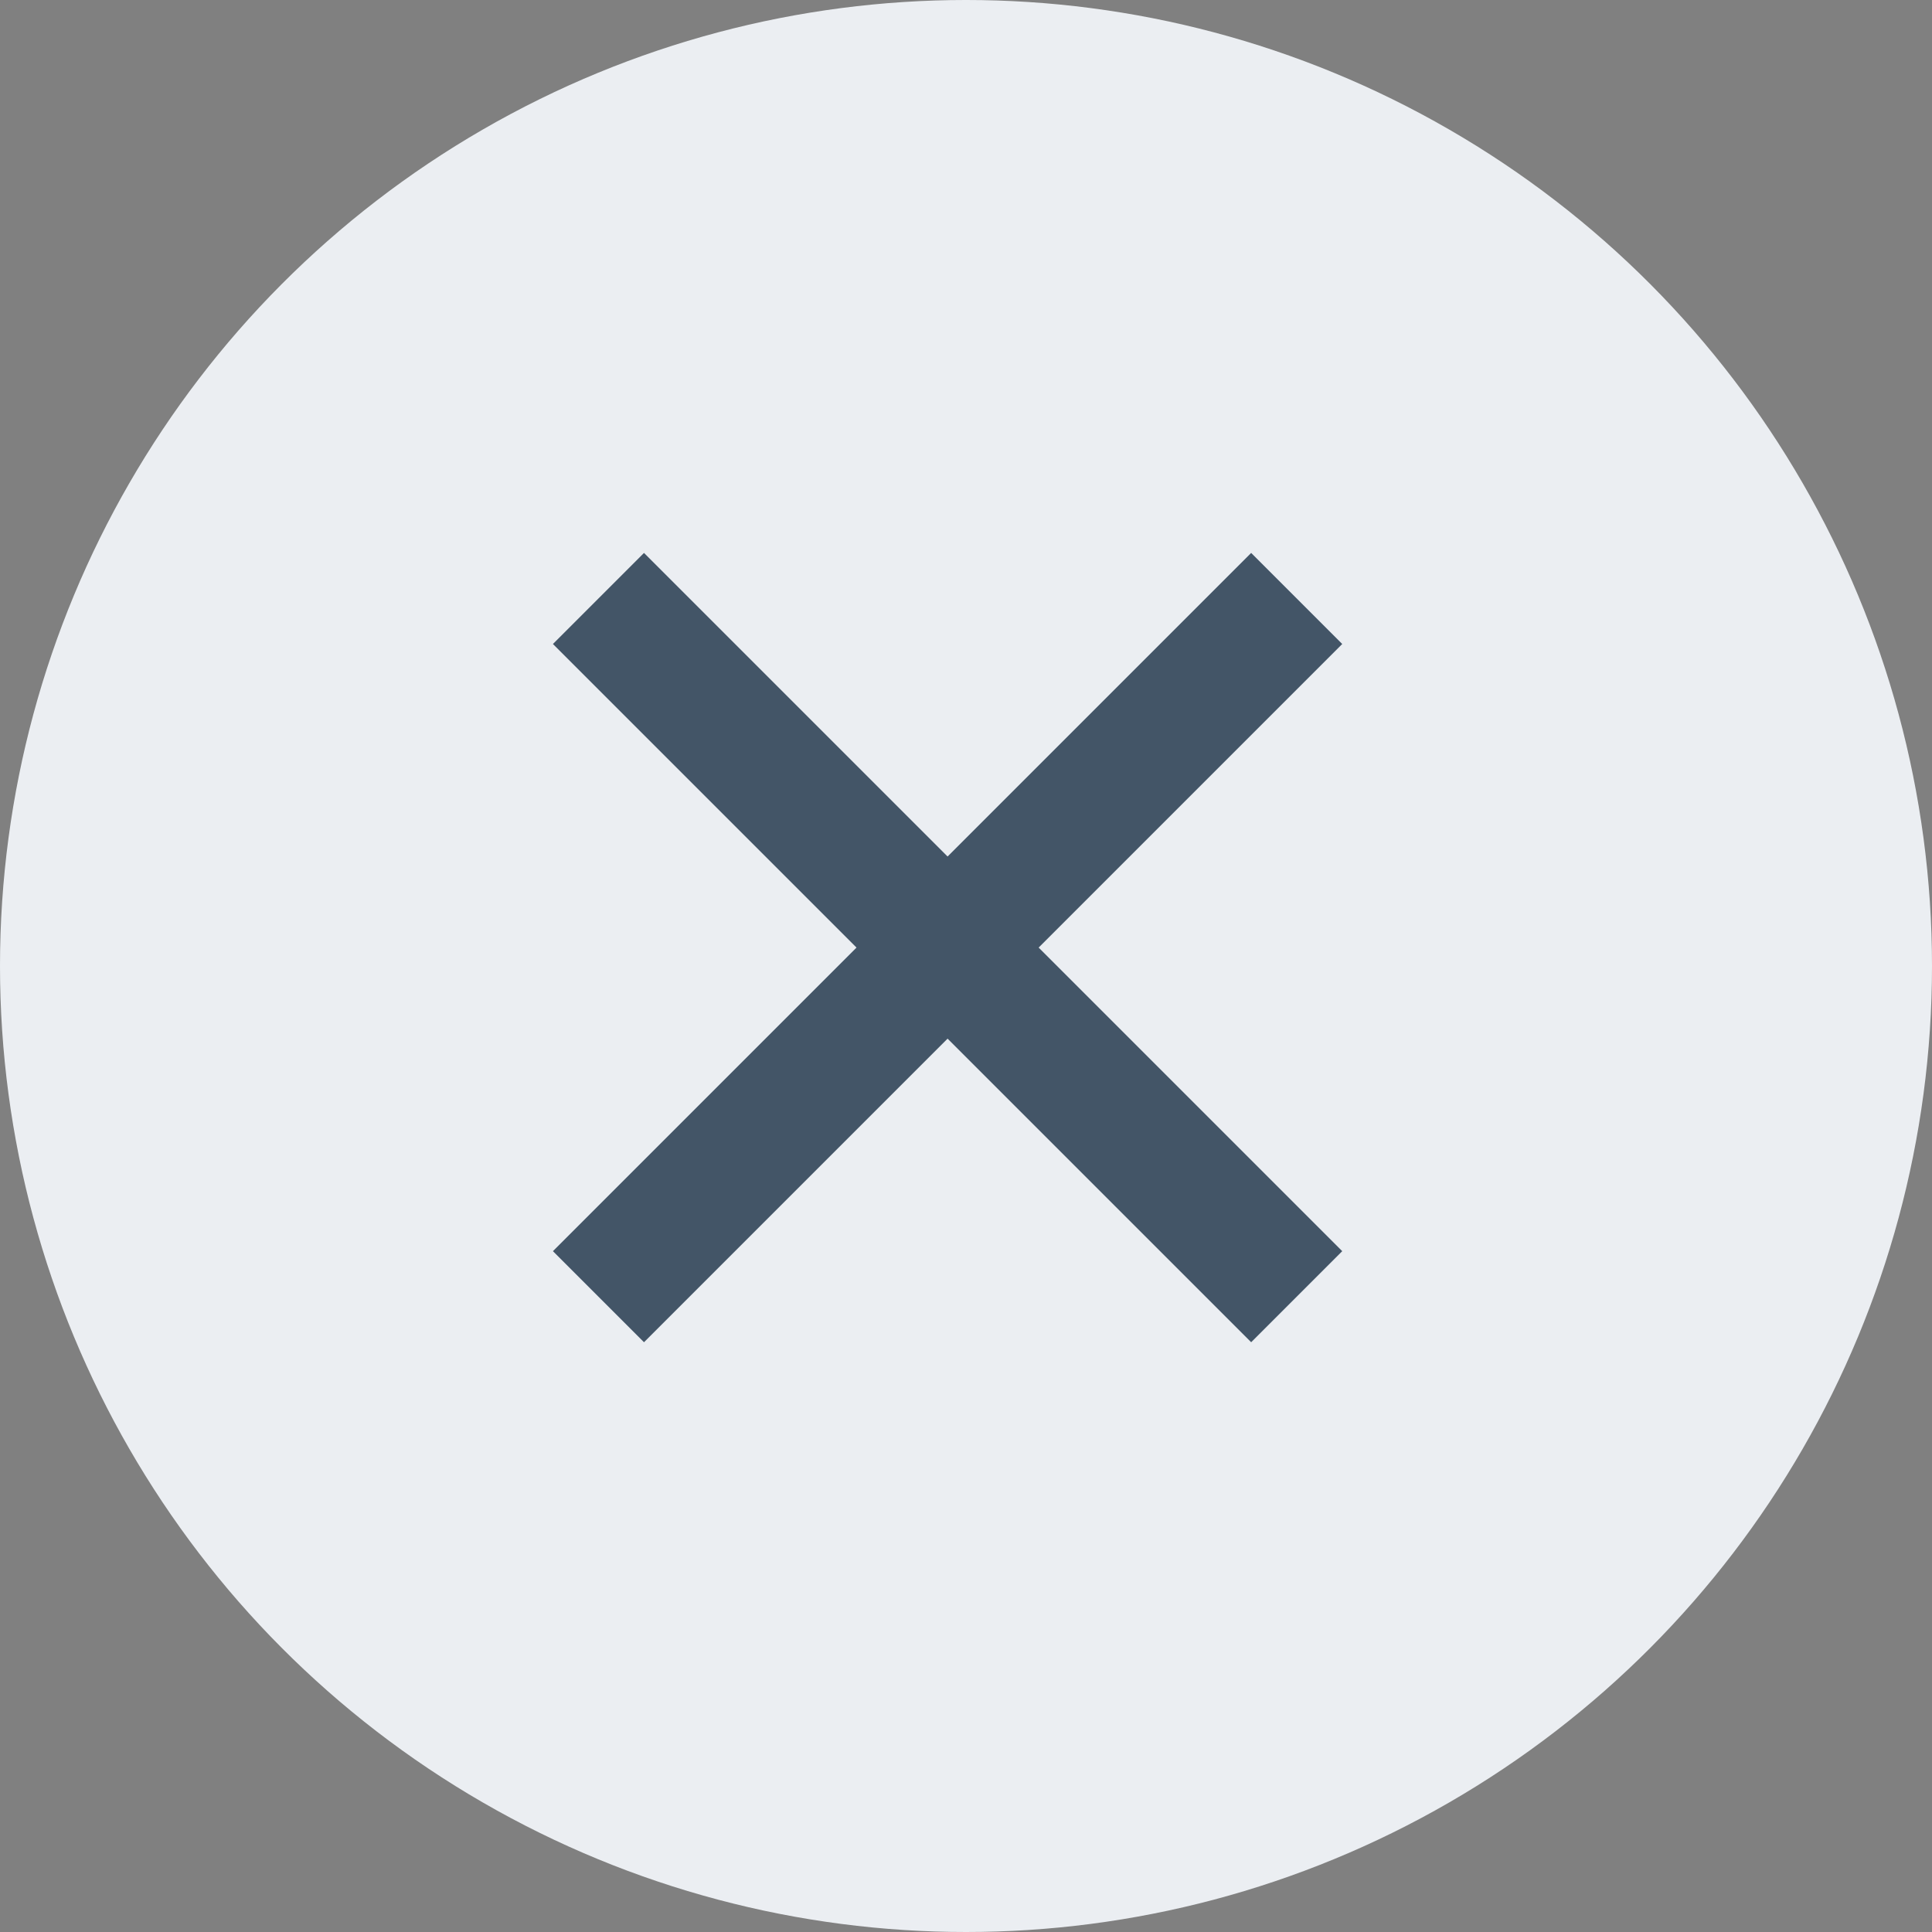
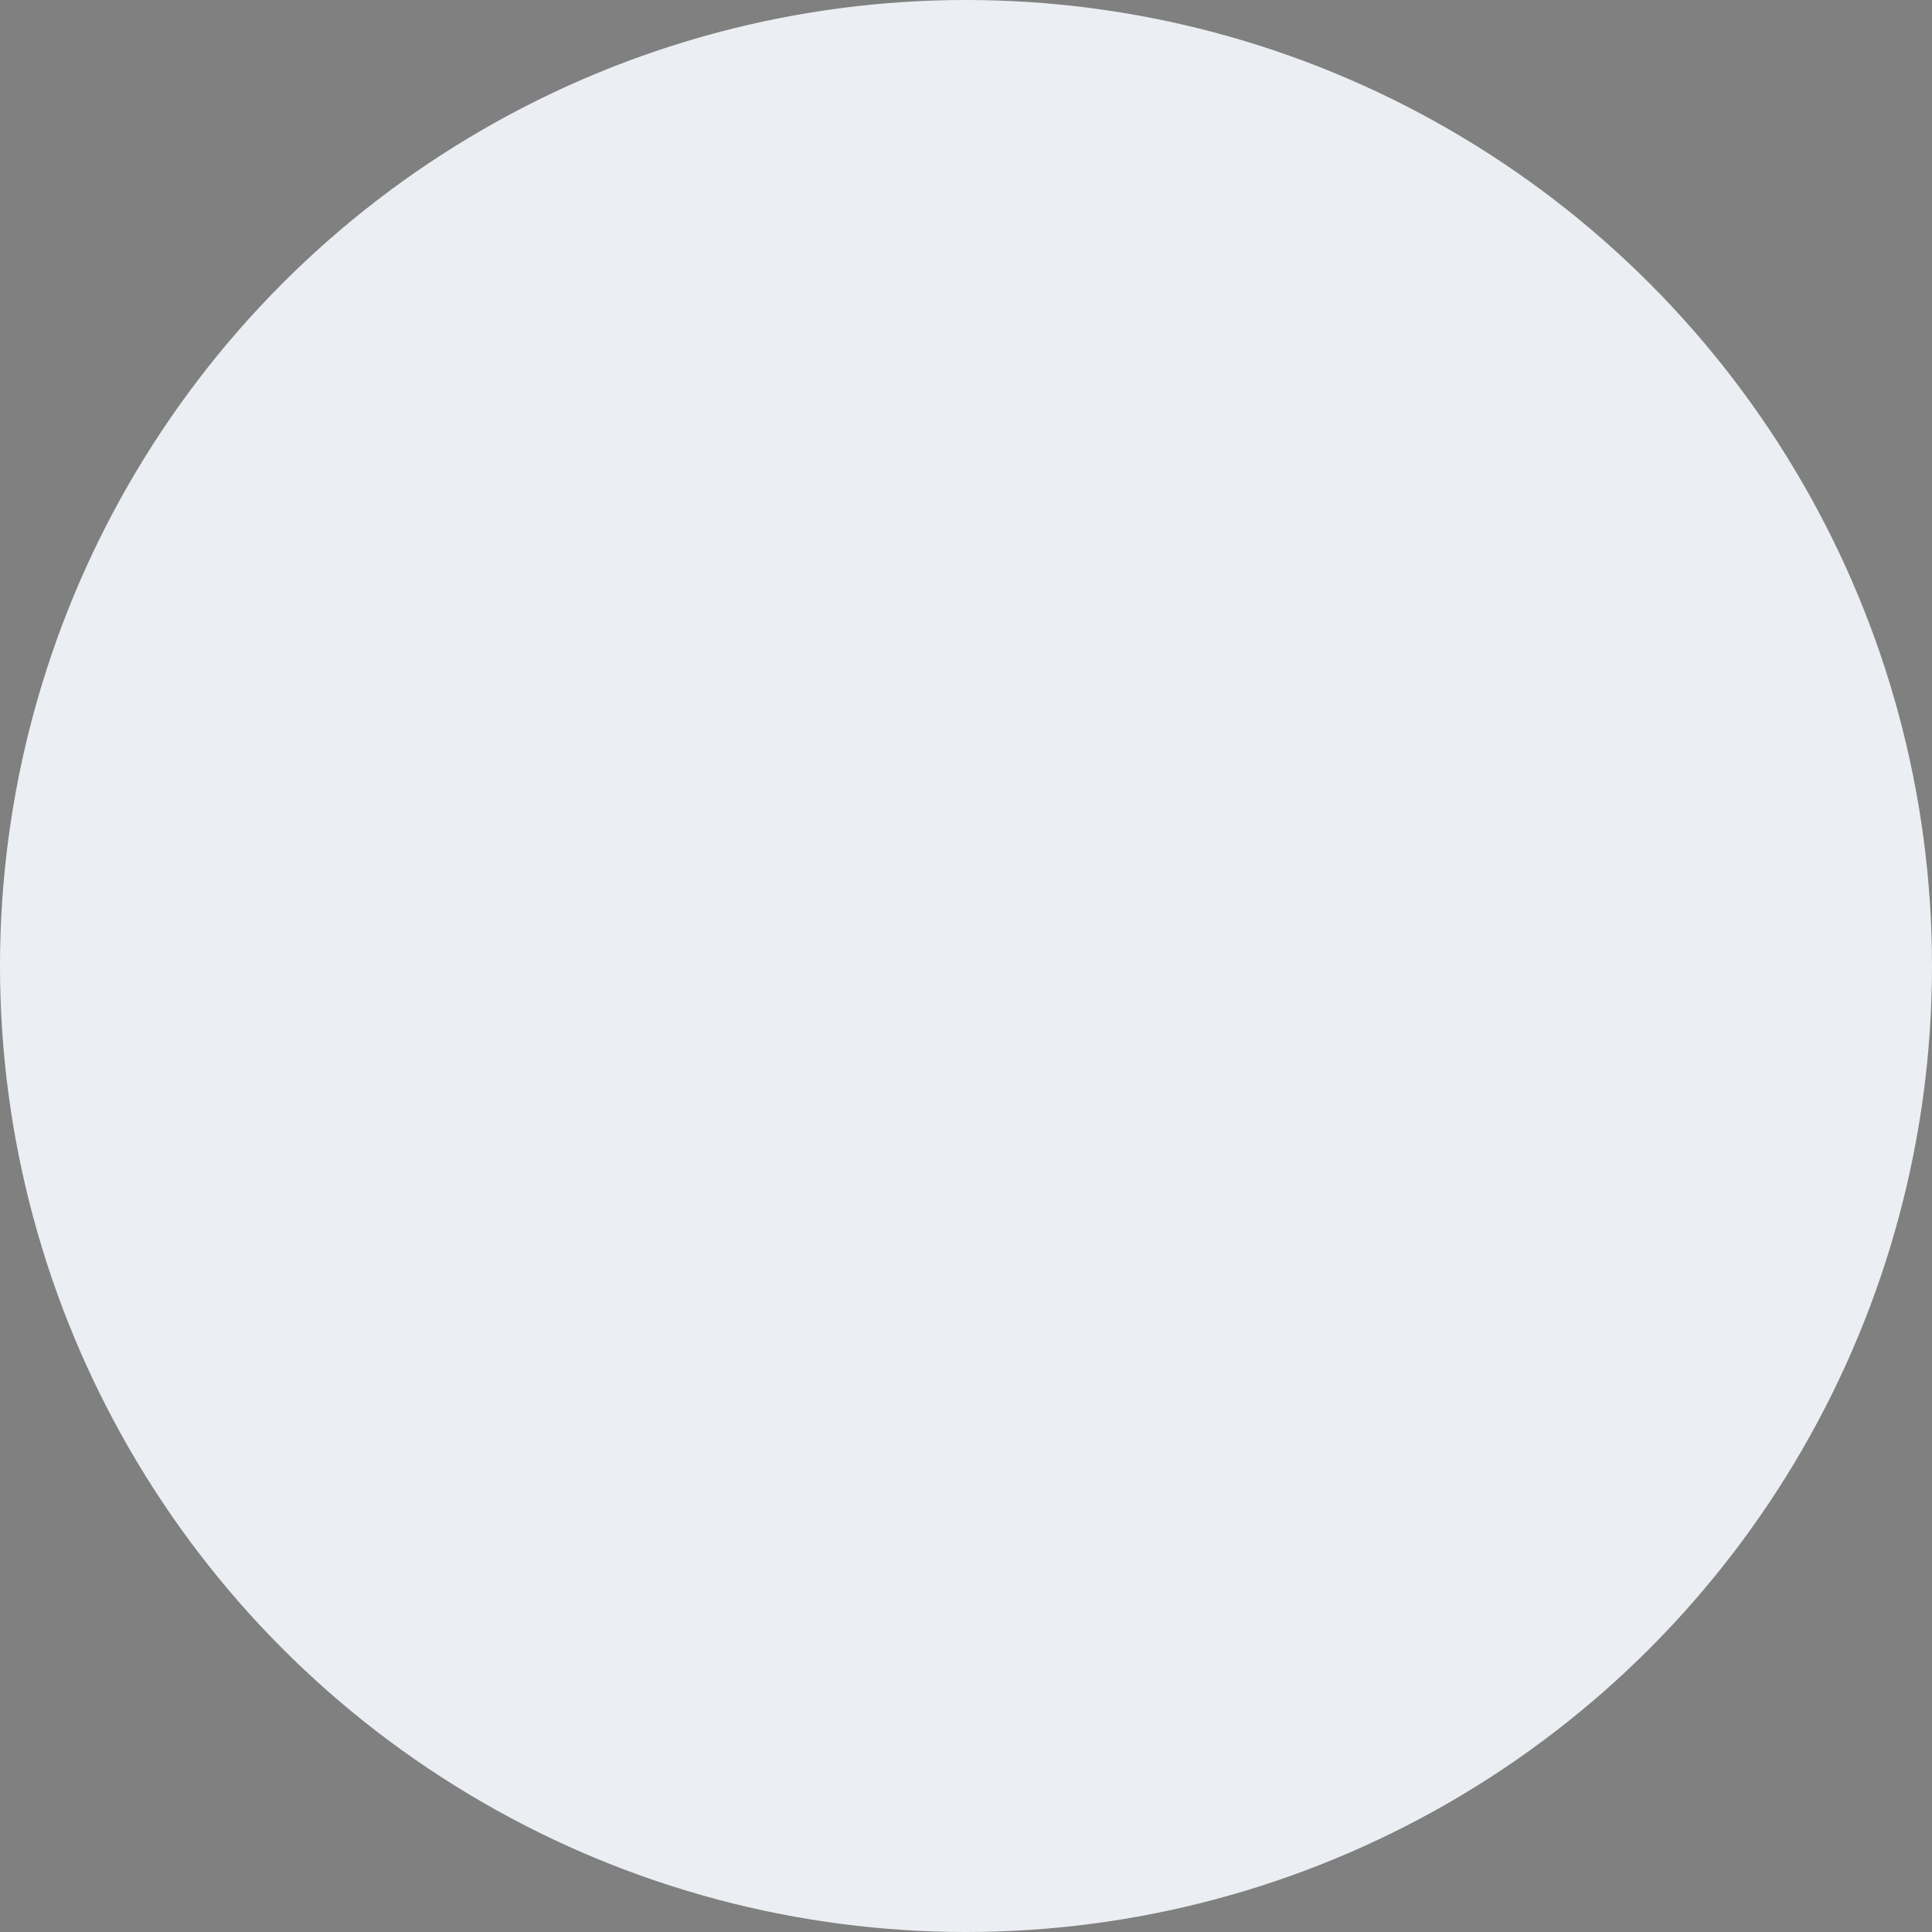
<svg xmlns="http://www.w3.org/2000/svg" width="30px" height="30px" viewBox="0 0 30 30" version="1.1">
  <rect x="0" y="0" width="30" height="30" fill="#808080" stroke="none" />
  <title>close-normal</title>
  <desc>Created with Sketch.</desc>
  <g id="页面-1" stroke="none" stroke-width="1" fill="none" fill-rule="evenodd">
    <g id="localsafe-20250512" transform="translate(-1671, -918)">
      <g id="close-normal" transform="translate(1671, 918)">
        <circle id="椭圆形" fill="#EBEEF2" cx="15" cy="15" r="15" />
        <g id="编组-2" transform="translate(10, 10)" stroke="#435567" stroke-linecap="square" stroke-width="2">
-           <line x1="-2.27374616e-12" y1="7.10994546e-14" x2="9.428" y2="9.428" id="直线-2" />
-           <line x1="-2.27226586e-12" y1="6.88790085e-14" x2="9.428" y2="9.428" id="直线-2" transform="translate(4.714, 4.714) scale(-1, 1) translate(-4.714, -4.714) " />
-         </g>
+           </g>
      </g>
    </g>
  </g>
</svg>